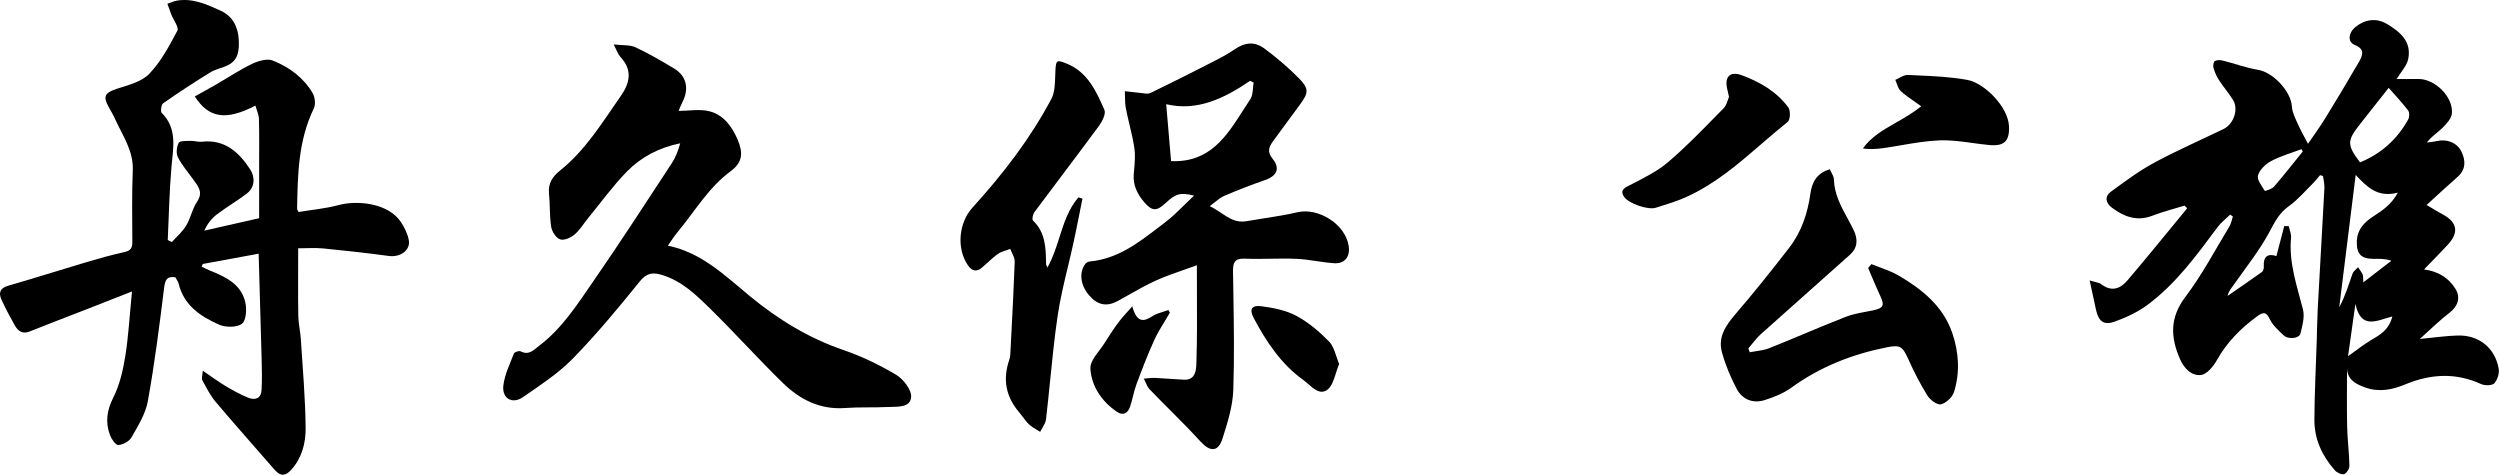
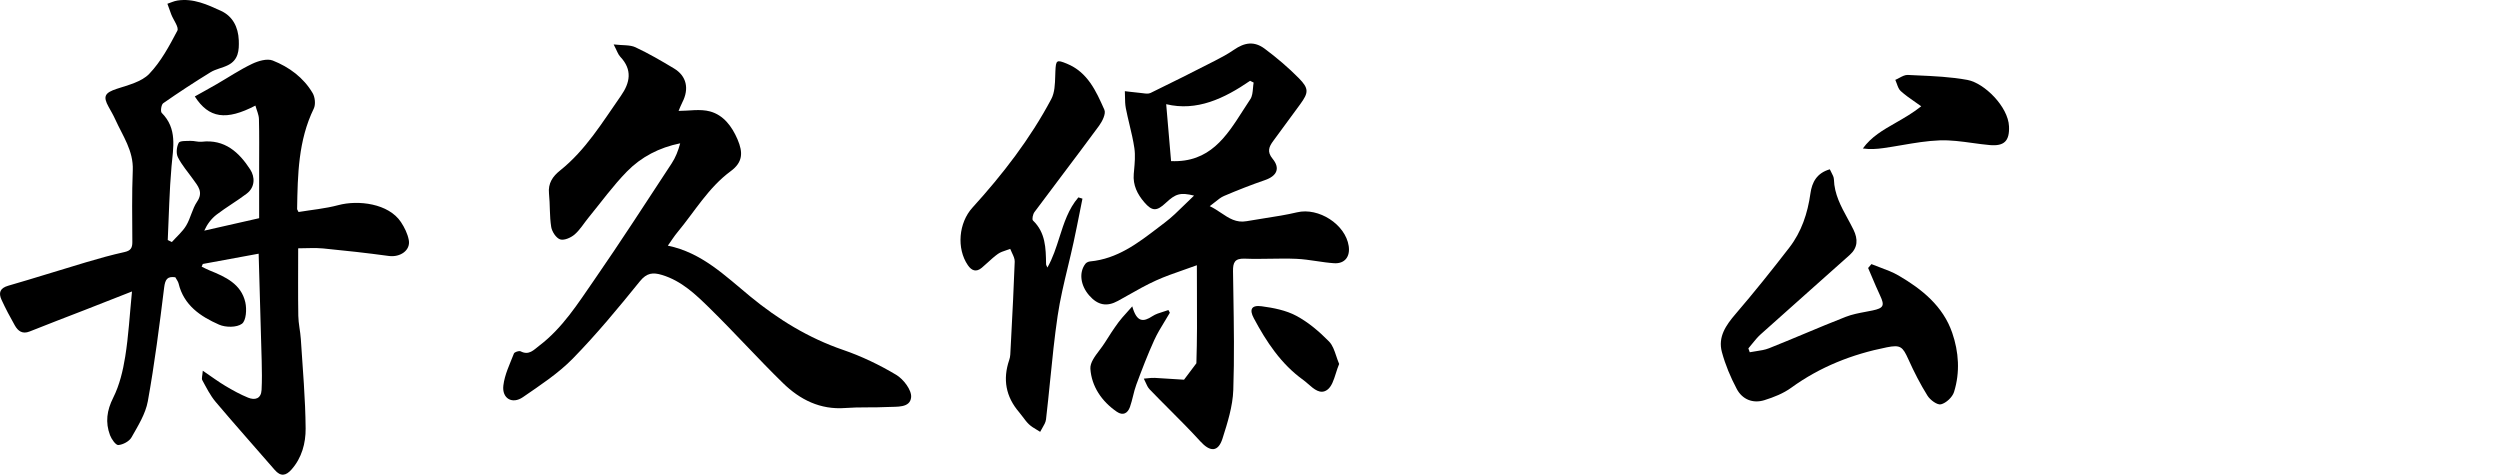
<svg xmlns="http://www.w3.org/2000/svg" width="237" height="45" viewBox="0 0 237 45" fill="none">
  <path d="M38.011 21.055C36.838 19.286 33.962 18.941 32.066 19.448C30.83 19.778 29.536 19.892 28.301 20.098C28.221 19.93 28.165 19.867 28.166 19.805C28.222 16.559 28.273 13.319 29.746 10.294C29.936 9.905 29.867 9.214 29.639 8.826C28.771 7.351 27.41 6.355 25.859 5.739C25.324 5.526 24.485 5.775 23.9 6.054C22.737 6.608 21.655 7.335 20.535 7.982C19.853 8.376 19.162 8.754 18.467 9.143C19.799 11.217 21.439 11.454 24.212 10.01C24.336 10.46 24.536 10.871 24.548 11.288C24.588 12.779 24.566 14.271 24.566 15.763C24.567 17.42 24.567 19.076 24.567 20.685C22.76 21.095 21.061 21.48 19.363 21.866C19.647 21.245 20.04 20.723 20.54 20.341C21.458 19.64 22.467 19.057 23.387 18.358C24.204 17.736 24.171 16.762 23.72 16.066C22.67 14.444 21.309 13.181 19.123 13.437C18.781 13.476 18.422 13.344 18.073 13.355C17.678 13.369 17.053 13.33 16.943 13.536C16.743 13.911 16.679 14.533 16.862 14.902C17.235 15.651 17.81 16.299 18.3 16.989C18.76 17.636 19.305 18.204 18.683 19.121C18.224 19.799 18.074 20.679 17.649 21.387C17.301 21.969 16.752 22.431 16.292 22.946C16.162 22.882 16.032 22.819 15.903 22.755C16.014 20.432 16.053 18.102 16.259 15.787C16.419 13.982 16.828 12.2 15.33 10.699C15.194 10.563 15.29 9.913 15.474 9.785C16.939 8.763 18.435 7.784 19.956 6.85C20.459 6.541 21.086 6.444 21.619 6.175C22.598 5.681 22.677 4.787 22.636 3.808C22.584 2.558 22.05 1.54 20.97 1.041C19.679 0.445 18.332 -0.183 16.822 0.05C16.496 0.1 16.186 0.252 15.869 0.357C15.992 0.697 16.108 1.041 16.239 1.378C16.443 1.901 16.982 2.591 16.812 2.911C16.053 4.351 15.258 5.844 14.147 7.001C13.419 7.76 12.155 8.063 11.081 8.417C9.951 8.79 9.734 9.118 10.294 10.126C10.513 10.52 10.743 10.912 10.928 11.322C11.627 12.874 12.661 14.286 12.587 16.138C12.495 18.407 12.534 20.682 12.546 22.954C12.548 23.505 12.387 23.765 11.81 23.893C10.577 24.164 9.358 24.508 8.147 24.867C5.691 25.594 3.251 26.376 0.79 27.083C-0.018 27.314 -0.154 27.77 0.148 28.426C0.528 29.252 0.956 30.059 1.406 30.851C1.707 31.38 2.12 31.701 2.809 31.425C4.534 30.731 6.275 30.074 8.008 29.398C9.431 28.843 10.851 28.283 12.512 27.631C12.291 29.871 12.185 31.853 11.872 33.802C11.659 35.133 11.334 36.505 10.736 37.696C10.124 38.912 9.973 40.037 10.428 41.252C10.57 41.631 10.975 42.209 11.218 42.19C11.662 42.154 12.253 41.84 12.466 41.463C13.082 40.372 13.797 39.238 14.014 38.038C14.657 34.469 15.117 30.865 15.561 27.263C15.658 26.481 15.865 26.175 16.621 26.285C16.737 26.502 16.884 26.679 16.931 26.878C17.428 28.949 19.015 30.005 20.769 30.777C21.391 31.051 22.448 31.057 22.937 30.692C23.34 30.391 23.404 29.314 23.257 28.662C22.863 26.92 21.375 26.245 19.883 25.642C19.621 25.537 19.372 25.401 19.117 25.28C19.154 25.195 19.19 25.11 19.227 25.024C20.973 24.703 22.719 24.381 24.52 24.05C24.621 27.552 24.722 30.883 24.808 34.215C24.831 35.133 24.846 36.053 24.797 36.969C24.752 37.803 24.17 37.962 23.52 37.698C22.778 37.397 22.067 37.002 21.376 36.592C20.715 36.2 20.096 35.736 19.224 35.143C19.193 35.608 19.089 35.877 19.178 36.041C19.566 36.749 19.932 37.493 20.448 38.103C22.283 40.277 24.182 42.396 26.043 44.547C26.607 45.2 27.104 45.109 27.63 44.516C28.618 43.403 28.984 42 28.974 40.624C28.953 37.798 28.698 34.974 28.519 32.15C28.472 31.41 28.291 30.676 28.279 29.938C28.245 27.863 28.267 25.787 28.267 23.54C29.079 23.54 29.861 23.478 30.631 23.552C32.71 23.754 34.788 23.982 36.858 24.265C37.941 24.413 38.938 23.73 38.753 22.756C38.641 22.161 38.349 21.566 38.011 21.055Z" fill="black" />
  <path d="M84.963 35.536C83.375 34.587 81.67 33.769 79.919 33.169C76.649 32.047 73.766 30.276 71.138 28.116C68.741 26.146 66.531 23.948 63.311 23.289C63.654 22.807 63.914 22.388 64.227 22.013C65.864 20.046 67.149 17.791 69.275 16.224C70.407 15.39 70.467 14.483 69.912 13.199C69.384 11.977 68.59 10.916 67.323 10.566C66.376 10.305 65.298 10.515 64.331 10.515C64.418 10.313 64.535 9.994 64.689 9.694C65.35 8.404 65.088 7.206 63.898 6.49C62.706 5.773 61.499 5.069 60.242 4.482C59.722 4.239 59.053 4.314 58.174 4.212C58.486 4.805 58.585 5.152 58.805 5.384C59.966 6.614 59.736 7.836 58.86 9.086C57.11 11.586 55.528 14.223 53.093 16.165C52.396 16.721 51.944 17.374 52.045 18.347C52.154 19.399 52.088 20.474 52.254 21.514C52.326 21.96 52.718 22.564 53.1 22.693C53.471 22.818 54.111 22.538 54.464 22.237C54.985 21.792 55.351 21.166 55.793 20.627C56.996 19.16 58.113 17.608 59.436 16.258C60.785 14.879 62.49 13.988 64.482 13.586C64.294 14.292 64.042 14.931 63.673 15.492C61.24 19.198 58.835 22.926 56.312 26.57C54.777 28.786 53.326 31.099 51.123 32.77C50.598 33.168 50.15 33.719 49.356 33.305C49.21 33.229 48.773 33.373 48.72 33.512C48.335 34.508 47.84 35.508 47.718 36.547C47.573 37.775 48.56 38.348 49.571 37.651C51.218 36.517 52.93 35.398 54.315 33.98C56.567 31.675 58.63 29.178 60.659 26.669C61.315 25.858 61.9 25.806 62.759 26.066C64.615 26.627 65.966 27.929 67.281 29.219C69.644 31.536 71.858 34.006 74.227 36.317C75.834 37.884 77.752 38.858 80.124 38.679C81.466 38.577 82.822 38.654 84.168 38.583C85.021 38.538 86.282 38.694 86.375 37.656C86.436 36.978 85.648 35.946 84.963 35.536Z" fill="black" />
-   <path d="M169.533 10.186C168.422 8.677 166.828 7.758 165.105 7.128C163.982 6.718 163.46 7.304 163.747 8.465C163.78 8.601 163.81 8.737 163.846 8.902C163.865 8.987 163.885 9.079 163.909 9.183C163.866 9.278 163.829 9.388 163.791 9.503C163.702 9.766 163.606 10.053 163.414 10.246C163.089 10.575 162.765 10.906 162.44 11.236C161.041 12.663 159.64 14.092 158.122 15.38C157.171 16.187 156.023 16.775 154.891 17.355C154.68 17.463 154.469 17.571 154.261 17.68C153.705 17.97 153.697 18.261 153.973 18.668C154.393 19.289 156.219 19.927 156.957 19.696C157.021 19.675 157.086 19.655 157.15 19.635L157.288 19.593C158.159 19.322 159.035 19.049 159.862 18.676C162.579 17.45 164.796 15.537 167.012 13.624C167.827 12.92 168.642 12.217 169.481 11.549C169.724 11.355 169.753 10.485 169.533 10.186Z" fill="black" />
  <path d="M179.997 26.127C179.447 25.805 178.841 25.58 178.235 25.354C177.959 25.252 177.682 25.149 177.411 25.037L177.098 25.406C177.214 25.674 177.328 25.943 177.442 26.212L177.442 26.213C177.701 26.823 177.959 27.434 178.241 28.034C178.68 28.971 178.564 29.211 177.522 29.431C177.303 29.477 177.081 29.519 176.86 29.56C176.217 29.681 175.572 29.803 174.972 30.037C173.664 30.548 172.368 31.089 171.071 31.631C169.954 32.097 168.835 32.565 167.71 33.012C167.318 33.168 166.89 33.232 166.462 33.296C166.265 33.325 166.068 33.355 165.875 33.393L165.746 33.027C165.868 32.886 165.985 32.74 166.102 32.594C166.356 32.28 166.61 31.965 166.907 31.698C168.475 30.289 170.05 28.889 171.626 27.489C172.872 26.382 174.117 25.275 175.359 24.164C176.122 23.481 176.151 22.679 175.709 21.775C175.536 21.42 175.346 21.071 175.156 20.722C174.525 19.565 173.894 18.405 173.855 17.009C173.849 16.79 173.734 16.574 173.619 16.356C173.565 16.255 173.511 16.153 173.467 16.05C172.234 16.404 171.777 17.274 171.628 18.343C171.366 20.216 170.784 21.976 169.626 23.474C167.978 25.607 166.294 27.715 164.538 29.758C163.616 30.832 162.848 31.937 163.234 33.371C163.56 34.579 164.056 35.765 164.644 36.871C165.171 37.865 166.167 38.276 167.263 37.936C168.151 37.66 169.064 37.298 169.809 36.757C172.542 34.775 175.585 33.578 178.866 32.926C180.167 32.668 180.37 32.856 180.917 34.07C181.449 35.251 182.041 36.416 182.727 37.513C182.982 37.92 183.654 38.416 184.003 38.33C184.494 38.209 185.086 37.655 185.241 37.163C185.828 35.295 185.694 33.358 185.068 31.544C184.2 29.027 182.214 27.424 179.997 26.127Z" fill="black" />
  <path d="M181.732 7.145C183.334 7.216 184.942 7.288 186.508 7.576C188.122 7.874 190.372 10.115 190.454 11.975C190.515 13.361 190.003 13.877 188.621 13.752C188.079 13.704 187.537 13.629 186.995 13.555C185.96 13.413 184.927 13.271 183.899 13.306C182.686 13.349 181.48 13.555 180.273 13.762C179.699 13.86 179.124 13.958 178.549 14.039C177.917 14.128 177.279 14.173 176.597 14.075C177.401 12.963 178.5 12.334 179.706 11.644C180.488 11.196 181.314 10.723 182.133 10.077C181.943 9.939 181.75 9.806 181.558 9.672C181.086 9.345 180.614 9.017 180.191 8.635C180.005 8.467 179.909 8.198 179.814 7.928C179.77 7.806 179.727 7.684 179.675 7.571C179.8 7.52 179.926 7.452 180.051 7.384C180.324 7.238 180.597 7.091 180.861 7.104C181.151 7.119 181.442 7.132 181.732 7.145Z" fill="black" />
-   <path d="M236.875 34.937C236.514 32.958 234.985 31.748 232.974 31.806C231.895 31.837 230.819 31.998 229.396 32.133C230.456 31.188 231.288 30.354 232.217 29.647C233.003 29.049 233.294 28.201 232.774 27.377C232.116 26.334 231.168 25.728 229.8 25.544C230.587 24.727 231.325 23.977 232.043 23.209C233.126 22.049 232.96 21.075 231.585 20.334C231.109 20.079 230.651 19.79 230.041 19.431C231.093 18.475 232.017 17.614 232.966 16.781C233.77 16.075 233.758 15.239 233.348 14.379C232.942 13.528 231.955 13.147 231.025 13.371C230.713 13.446 230.387 13.466 230.068 13.51C230.525 12.899 231.106 12.562 231.566 12.104C231.945 11.726 232.402 11.223 232.442 10.743C232.575 9.162 230.802 7.452 229.231 7.487C228.569 7.501 227.905 7.489 227.201 7.489C227.61 6.811 228.169 6.245 228.3 5.593C228.631 3.943 227.555 3.031 226.271 2.265C225.186 1.618 224.048 1.911 223.246 2.603C222.6 3.16 222.563 3.99 223.21 4.249C224.253 4.667 223.973 5.279 223.599 5.92C222.56 7.699 221.507 9.47 220.427 11.223C219.898 12.083 219.296 12.897 218.796 13.632C218.426 12.917 218.086 12.328 217.812 11.709C217.584 11.193 217.305 10.651 217.274 10.107C217.192 8.67 215.498 6.856 214.069 6.62C212.938 6.433 211.844 6.024 210.726 5.744C210.482 5.683 210.159 5.674 209.962 5.791C209.832 5.868 209.782 6.238 209.839 6.435C209.953 6.831 210.122 7.227 210.346 7.573C210.768 8.224 211.279 8.818 211.691 9.474C212.239 10.347 211.76 11.762 210.786 12.234C208.591 13.296 206.35 14.273 204.208 15.431C202.768 16.209 201.439 17.204 200.113 18.173C199.487 18.631 199.623 19.249 200.206 19.686C201.351 20.543 202.573 21.017 204.037 20.452C205.032 20.069 206.074 19.807 207.094 19.491C207.179 19.574 207.263 19.658 207.347 19.741C205.455 22.035 203.586 24.349 201.656 26.611C200.993 27.389 200.144 27.679 199.197 26.94C199.005 26.79 198.709 26.774 198.1 26.583C198.34 27.697 198.513 28.528 198.698 29.356C198.95 30.483 199.437 30.869 200.511 30.478C201.59 30.085 202.675 29.576 203.592 28.895C206.289 26.892 208.246 24.191 210.232 21.526C210.562 21.084 211.021 20.737 211.421 20.346C211.506 20.405 211.59 20.464 211.675 20.524C211.57 20.838 211.52 21.186 211.352 21.462C209.986 23.71 208.753 26.063 207.171 28.15C205.673 30.126 205.764 32.004 206.673 34.061C207.055 34.926 207.762 35.651 208.649 35.551C209.205 35.488 209.825 34.739 210.154 34.151C211.105 32.453 212.415 31.128 213.962 29.997C214.472 29.623 214.81 29.472 215.17 30.244C215.443 30.828 215.985 31.305 216.465 31.77C216.916 32.209 217.962 32.111 218.085 31.61C218.266 30.873 218.499 30.039 218.323 29.344C217.755 27.098 216.965 24.908 217.191 22.529C217.224 22.177 217.053 21.806 216.976 21.443C216.833 21.439 216.69 21.435 216.547 21.431C216.304 22.36 216.062 23.29 215.804 24.275C214.963 23.995 214.54 24.336 214.609 25.301C214.62 25.46 214.55 25.699 214.432 25.783C213.355 26.555 212.259 27.301 211.169 28.055C211.293 27.555 211.585 27.252 211.823 26.911C212.947 25.302 214.191 23.755 215.116 22.037C215.633 21.076 216.057 20.197 216.987 19.54C217.834 18.942 218.522 18.116 219.268 17.379C219.511 17.14 219.717 16.864 219.94 16.605C220.033 16.631 220.126 16.658 220.22 16.684C220.268 17.063 220.375 17.445 220.355 17.82C220.156 21.61 219.93 25.398 219.725 29.187C219.67 30.212 219.66 31.239 219.628 32.266C219.548 34.775 219.417 37.284 219.404 39.794C219.395 41.623 220.135 43.22 221.339 44.581C221.537 44.805 221.975 45.019 222.214 44.947C222.451 44.875 222.731 44.433 222.725 44.159C222.702 42.923 222.537 41.69 222.51 40.455C222.469 38.556 222.499 36.657 222.499 34.758C222.469 35.927 223.202 36.36 224.193 36.724C225.546 37.22 226.822 36.935 228.017 36.441C230.441 35.439 232.795 35.308 235.212 36.41C235.564 36.57 236.248 36.563 236.459 36.337C236.762 36.011 236.956 35.379 236.875 34.937ZM215.575 17.696C215.376 17.926 214.722 18.128 214.698 18.088C214.415 17.624 213.94 17.031 214.057 16.629C214.212 16.095 214.767 15.555 215.289 15.277C216.195 14.793 217.208 14.509 218.176 14.142C218.219 14.214 218.261 14.287 218.303 14.36C217.399 15.476 216.515 16.611 215.575 17.696ZM224.763 32.251C224.031 32.685 223.362 33.227 222.595 33.77C222.798 32.331 223.022 30.733 223.293 28.811C223.83 31.297 225.325 30.377 226.794 30.001C226.472 31.289 225.616 31.746 224.763 32.251ZM224.956 20.534C224.082 21.105 223.444 21.802 223.426 22.917C223.406 24.076 223.835 24.536 224.998 24.539C225.519 24.54 226.039 24.497 226.704 24.718C225.881 25.352 225.058 25.987 224.039 26.772C224.011 26.321 224.044 26.152 223.984 26.029C223.864 25.783 223.693 25.563 223.544 25.333C223.363 25.538 223.101 25.713 223.017 25.952C222.641 27.02 222.316 28.106 221.76 29.125C222.275 24.98 222.79 20.835 223.318 16.583C224.364 17.687 225.37 18.776 227.319 18.259C226.674 19.445 225.8 19.982 224.956 20.534ZM228.294 11.329C227.25 13.214 225.726 14.574 223.731 15.393C222.496 13.757 222.49 13.348 223.673 11.842C224.593 10.671 225.518 9.504 226.446 8.328C227.123 9.1 227.749 9.756 228.291 10.474C228.432 10.661 228.418 11.104 228.294 11.329Z" fill="black" />
-   <path fill-rule="evenodd" clip-rule="evenodd" d="M119.891 20.688C120.922 20.528 121.953 20.367 122.966 20.127C124.989 19.646 127.544 21.253 127.857 23.322C128.01 24.335 127.481 25.021 126.467 24.953C125.909 24.916 125.353 24.834 124.798 24.751C124.166 24.658 123.534 24.564 122.899 24.537C122.074 24.501 121.247 24.515 120.42 24.528C119.614 24.541 118.808 24.554 118.003 24.521C117.057 24.484 116.878 24.879 116.89 25.712C116.899 26.398 116.911 27.084 116.922 27.77C116.972 30.838 117.022 33.907 116.916 36.971C116.863 38.517 116.37 40.077 115.894 41.572C115.478 42.88 114.711 42.852 113.791 41.84C112.853 40.809 111.867 39.822 110.881 38.834C110.246 38.199 109.612 37.563 108.99 36.916C108.812 36.732 108.703 36.483 108.593 36.233C108.542 36.118 108.491 36.003 108.434 35.894C108.544 35.886 108.653 35.874 108.763 35.863C109.004 35.838 109.244 35.813 109.484 35.824C109.952 35.845 110.42 35.878 110.888 35.911C111.34 35.943 111.793 35.975 112.246 35.996C113.363 36.048 113.397 35.02 113.417 34.44L113.417 34.438C113.49 32.227 113.481 30.014 113.47 27.686C113.467 26.855 113.463 26.009 113.463 25.144C113.026 25.304 112.6 25.453 112.186 25.598C111.274 25.916 110.413 26.216 109.587 26.592C108.68 27.003 107.81 27.495 106.941 27.987C106.623 28.167 106.305 28.346 105.986 28.522C104.933 29.102 104.07 28.943 103.251 28.002C102.423 27.05 102.268 25.826 102.896 25.007C102.988 24.888 103.183 24.797 103.338 24.783C105.924 24.542 107.871 23.053 109.806 21.572C110.012 21.415 110.218 21.258 110.424 21.102C111.086 20.602 111.683 20.015 112.304 19.405C112.593 19.12 112.887 18.831 113.196 18.543C111.894 18.225 111.449 18.359 110.501 19.248C109.662 20.035 109.226 20.043 108.482 19.178C107.829 18.418 107.389 17.56 107.48 16.494C107.489 16.385 107.499 16.275 107.509 16.165C107.573 15.457 107.639 14.738 107.539 14.049C107.429 13.296 107.252 12.554 107.075 11.811C106.952 11.294 106.829 10.777 106.728 10.256C106.659 9.896 106.654 9.523 106.649 9.151C106.647 8.981 106.644 8.812 106.636 8.643C106.784 8.661 106.931 8.679 107.079 8.697C107.428 8.74 107.777 8.783 108.127 8.812C108.201 8.819 108.278 8.829 108.356 8.839C108.61 8.873 108.874 8.907 109.07 8.813C111.117 7.823 113.146 6.795 115.172 5.761C115.788 5.447 116.403 5.116 116.972 4.723C117.996 4.016 118.907 3.884 119.897 4.622C121.037 5.472 122.134 6.403 123.132 7.414C124.102 8.398 124.055 8.789 123.262 9.878C122.415 11.041 121.563 12.201 120.707 13.357C120.298 13.909 120.092 14.38 120.639 15.046C121.391 15.959 121.049 16.685 119.917 17.074C118.606 17.525 117.312 18.033 116.036 18.578C115.747 18.701 115.492 18.907 115.19 19.15C115.037 19.273 114.872 19.407 114.684 19.544C115.074 19.727 115.422 19.96 115.759 20.185C116.501 20.683 117.193 21.146 118.18 20.968C118.748 20.866 119.32 20.777 119.891 20.688ZM110.555 9.877L111.018 15.273C114.67 15.431 116.253 12.95 117.828 10.485C118.06 10.121 118.291 9.758 118.53 9.404C118.718 9.123 118.751 8.738 118.784 8.353C118.799 8.175 118.815 7.996 118.845 7.828L118.51 7.66C116.05 9.345 113.461 10.576 110.555 9.877Z" fill="black" />
+   <path fill-rule="evenodd" clip-rule="evenodd" d="M119.891 20.688C120.922 20.528 121.953 20.367 122.966 20.127C124.989 19.646 127.544 21.253 127.857 23.322C128.01 24.335 127.481 25.021 126.467 24.953C125.909 24.916 125.353 24.834 124.798 24.751C124.166 24.658 123.534 24.564 122.899 24.537C122.074 24.501 121.247 24.515 120.42 24.528C119.614 24.541 118.808 24.554 118.003 24.521C117.057 24.484 116.878 24.879 116.89 25.712C116.899 26.398 116.911 27.084 116.922 27.77C116.972 30.838 117.022 33.907 116.916 36.971C116.863 38.517 116.37 40.077 115.894 41.572C115.478 42.88 114.711 42.852 113.791 41.84C112.853 40.809 111.867 39.822 110.881 38.834C110.246 38.199 109.612 37.563 108.99 36.916C108.812 36.732 108.703 36.483 108.593 36.233C108.542 36.118 108.491 36.003 108.434 35.894C108.544 35.886 108.653 35.874 108.763 35.863C109.004 35.838 109.244 35.813 109.484 35.824C109.952 35.845 110.42 35.878 110.888 35.911C111.34 35.943 111.793 35.975 112.246 35.996L113.417 34.438C113.49 32.227 113.481 30.014 113.47 27.686C113.467 26.855 113.463 26.009 113.463 25.144C113.026 25.304 112.6 25.453 112.186 25.598C111.274 25.916 110.413 26.216 109.587 26.592C108.68 27.003 107.81 27.495 106.941 27.987C106.623 28.167 106.305 28.346 105.986 28.522C104.933 29.102 104.07 28.943 103.251 28.002C102.423 27.05 102.268 25.826 102.896 25.007C102.988 24.888 103.183 24.797 103.338 24.783C105.924 24.542 107.871 23.053 109.806 21.572C110.012 21.415 110.218 21.258 110.424 21.102C111.086 20.602 111.683 20.015 112.304 19.405C112.593 19.12 112.887 18.831 113.196 18.543C111.894 18.225 111.449 18.359 110.501 19.248C109.662 20.035 109.226 20.043 108.482 19.178C107.829 18.418 107.389 17.56 107.48 16.494C107.489 16.385 107.499 16.275 107.509 16.165C107.573 15.457 107.639 14.738 107.539 14.049C107.429 13.296 107.252 12.554 107.075 11.811C106.952 11.294 106.829 10.777 106.728 10.256C106.659 9.896 106.654 9.523 106.649 9.151C106.647 8.981 106.644 8.812 106.636 8.643C106.784 8.661 106.931 8.679 107.079 8.697C107.428 8.74 107.777 8.783 108.127 8.812C108.201 8.819 108.278 8.829 108.356 8.839C108.61 8.873 108.874 8.907 109.07 8.813C111.117 7.823 113.146 6.795 115.172 5.761C115.788 5.447 116.403 5.116 116.972 4.723C117.996 4.016 118.907 3.884 119.897 4.622C121.037 5.472 122.134 6.403 123.132 7.414C124.102 8.398 124.055 8.789 123.262 9.878C122.415 11.041 121.563 12.201 120.707 13.357C120.298 13.909 120.092 14.38 120.639 15.046C121.391 15.959 121.049 16.685 119.917 17.074C118.606 17.525 117.312 18.033 116.036 18.578C115.747 18.701 115.492 18.907 115.19 19.15C115.037 19.273 114.872 19.407 114.684 19.544C115.074 19.727 115.422 19.96 115.759 20.185C116.501 20.683 117.193 21.146 118.18 20.968C118.748 20.866 119.32 20.777 119.891 20.688ZM110.555 9.877L111.018 15.273C114.67 15.431 116.253 12.95 117.828 10.485C118.06 10.121 118.291 9.758 118.53 9.404C118.718 9.123 118.751 8.738 118.784 8.353C118.799 8.175 118.815 7.996 118.845 7.828L118.51 7.66C116.05 9.345 113.461 10.576 110.555 9.877Z" fill="black" />
  <path d="M100.436 22.49C100.866 21.142 101.291 19.807 102.23 18.712L102.617 18.832C102.531 19.256 102.447 19.681 102.362 20.106L102.361 20.113C102.172 21.061 101.983 22.009 101.778 22.955C101.61 23.733 101.424 24.508 101.238 25.283C100.867 26.83 100.496 28.376 100.264 29.944C99.965 31.969 99.76 34.009 99.556 36.048L99.555 36.05C99.431 37.287 99.307 38.525 99.162 39.76C99.129 40.039 98.971 40.304 98.814 40.569C98.74 40.691 98.667 40.814 98.607 40.938C98.497 40.866 98.383 40.798 98.269 40.731C98.012 40.578 97.755 40.424 97.544 40.223C97.328 40.017 97.148 39.775 96.967 39.532C96.851 39.377 96.734 39.22 96.609 39.073C95.348 37.605 95.05 35.96 95.671 34.135C95.728 33.969 95.766 33.79 95.775 33.615C95.803 33.087 95.83 32.558 95.858 32.029L95.858 32.027C95.984 29.62 96.109 27.213 96.195 24.804C96.204 24.532 96.072 24.255 95.939 23.977C95.878 23.849 95.817 23.721 95.769 23.593C95.647 23.641 95.521 23.682 95.395 23.724C95.113 23.817 94.831 23.91 94.6 24.073C94.257 24.317 93.944 24.603 93.63 24.89C93.447 25.057 93.263 25.225 93.073 25.384C92.543 25.829 92.109 25.663 91.75 25.137C90.665 23.548 90.882 21.12 92.187 19.685C95.057 16.529 97.658 13.164 99.662 9.39C99.989 8.774 100.012 7.977 100.035 7.215C100.039 7.058 100.044 6.902 100.051 6.75C100.101 5.697 100.16 5.635 101.138 6.036C103.114 6.846 103.911 8.641 104.689 10.393L104.697 10.413C104.859 10.776 104.499 11.502 104.191 11.922C103.032 13.499 101.854 15.062 100.677 16.625L100.676 16.626C99.803 17.784 98.93 18.941 98.066 20.105C97.916 20.307 97.814 20.796 97.927 20.905C99.122 22.05 99.144 23.518 99.167 24.997L99.168 25.044C99.168 25.1 99.196 25.155 99.232 25.227C99.251 25.266 99.273 25.31 99.294 25.362C99.81 24.457 100.124 23.47 100.436 22.49Z" fill="black" />
  <path d="M110.766 29.392L110.902 29.647C110.748 29.914 110.587 30.177 110.426 30.441L110.425 30.442C110.065 31.031 109.705 31.621 109.421 32.245C108.795 33.621 108.253 35.038 107.726 36.456C107.593 36.812 107.501 37.183 107.41 37.554C107.323 37.902 107.237 38.25 107.118 38.586C106.908 39.175 106.464 39.438 105.876 39.035C104.436 38.05 103.478 36.62 103.368 34.957C103.33 34.391 103.786 33.787 104.237 33.191C104.423 32.944 104.608 32.699 104.757 32.458C105.16 31.809 105.579 31.168 106.032 30.553C106.252 30.254 106.502 29.977 106.814 29.632C106.971 29.457 107.145 29.265 107.338 29.043C107.77 30.582 108.393 30.535 109.248 29.974C109.553 29.774 109.916 29.663 110.279 29.551C110.443 29.501 110.607 29.45 110.766 29.392Z" fill="black" />
  <path d="M122.892 29.94C121.909 29.414 120.722 29.183 119.596 29.033C118.64 28.906 118.415 29.333 118.86 30.166C120.057 32.409 121.45 34.517 123.551 36.022C123.702 36.13 123.857 36.266 124.016 36.406C124.57 36.892 125.172 37.419 125.816 36.961C126.239 36.659 126.435 36.038 126.641 35.388C126.735 35.09 126.831 34.786 126.952 34.504C126.846 34.255 126.76 33.999 126.676 33.75C126.497 33.218 126.328 32.716 125.994 32.376C125.078 31.441 124.038 30.554 122.892 29.94Z" fill="black" />
</svg>